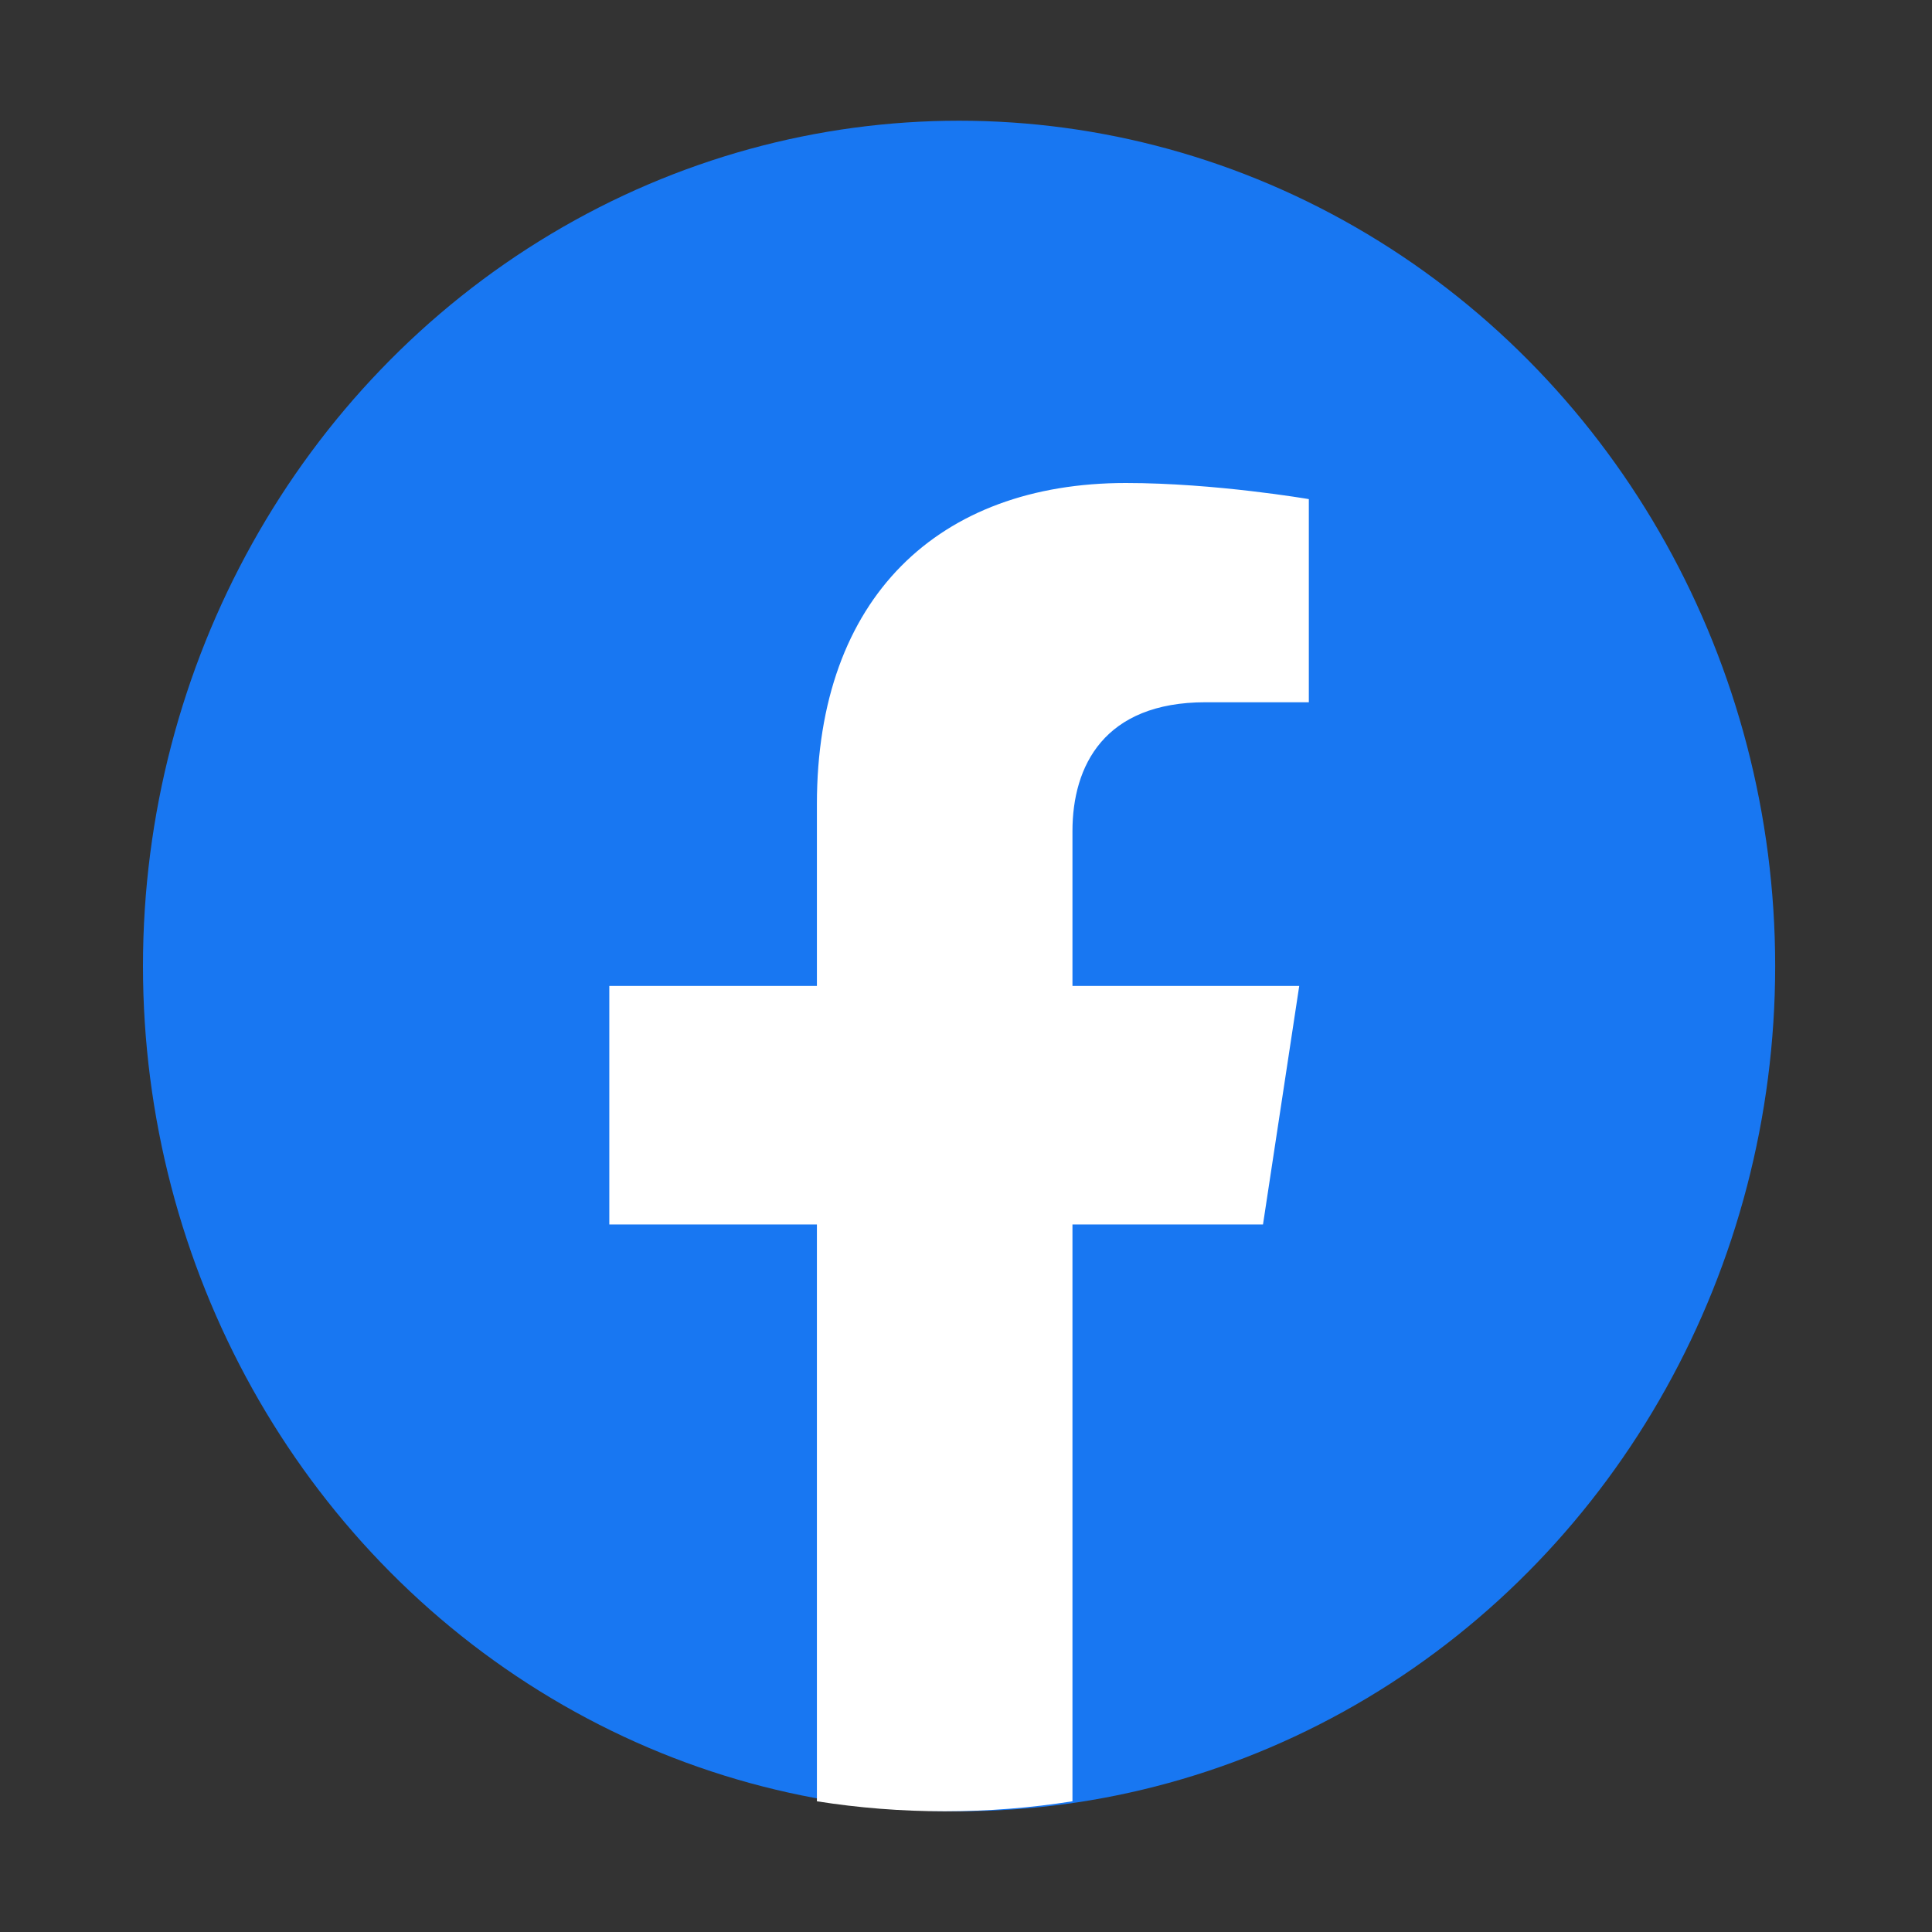
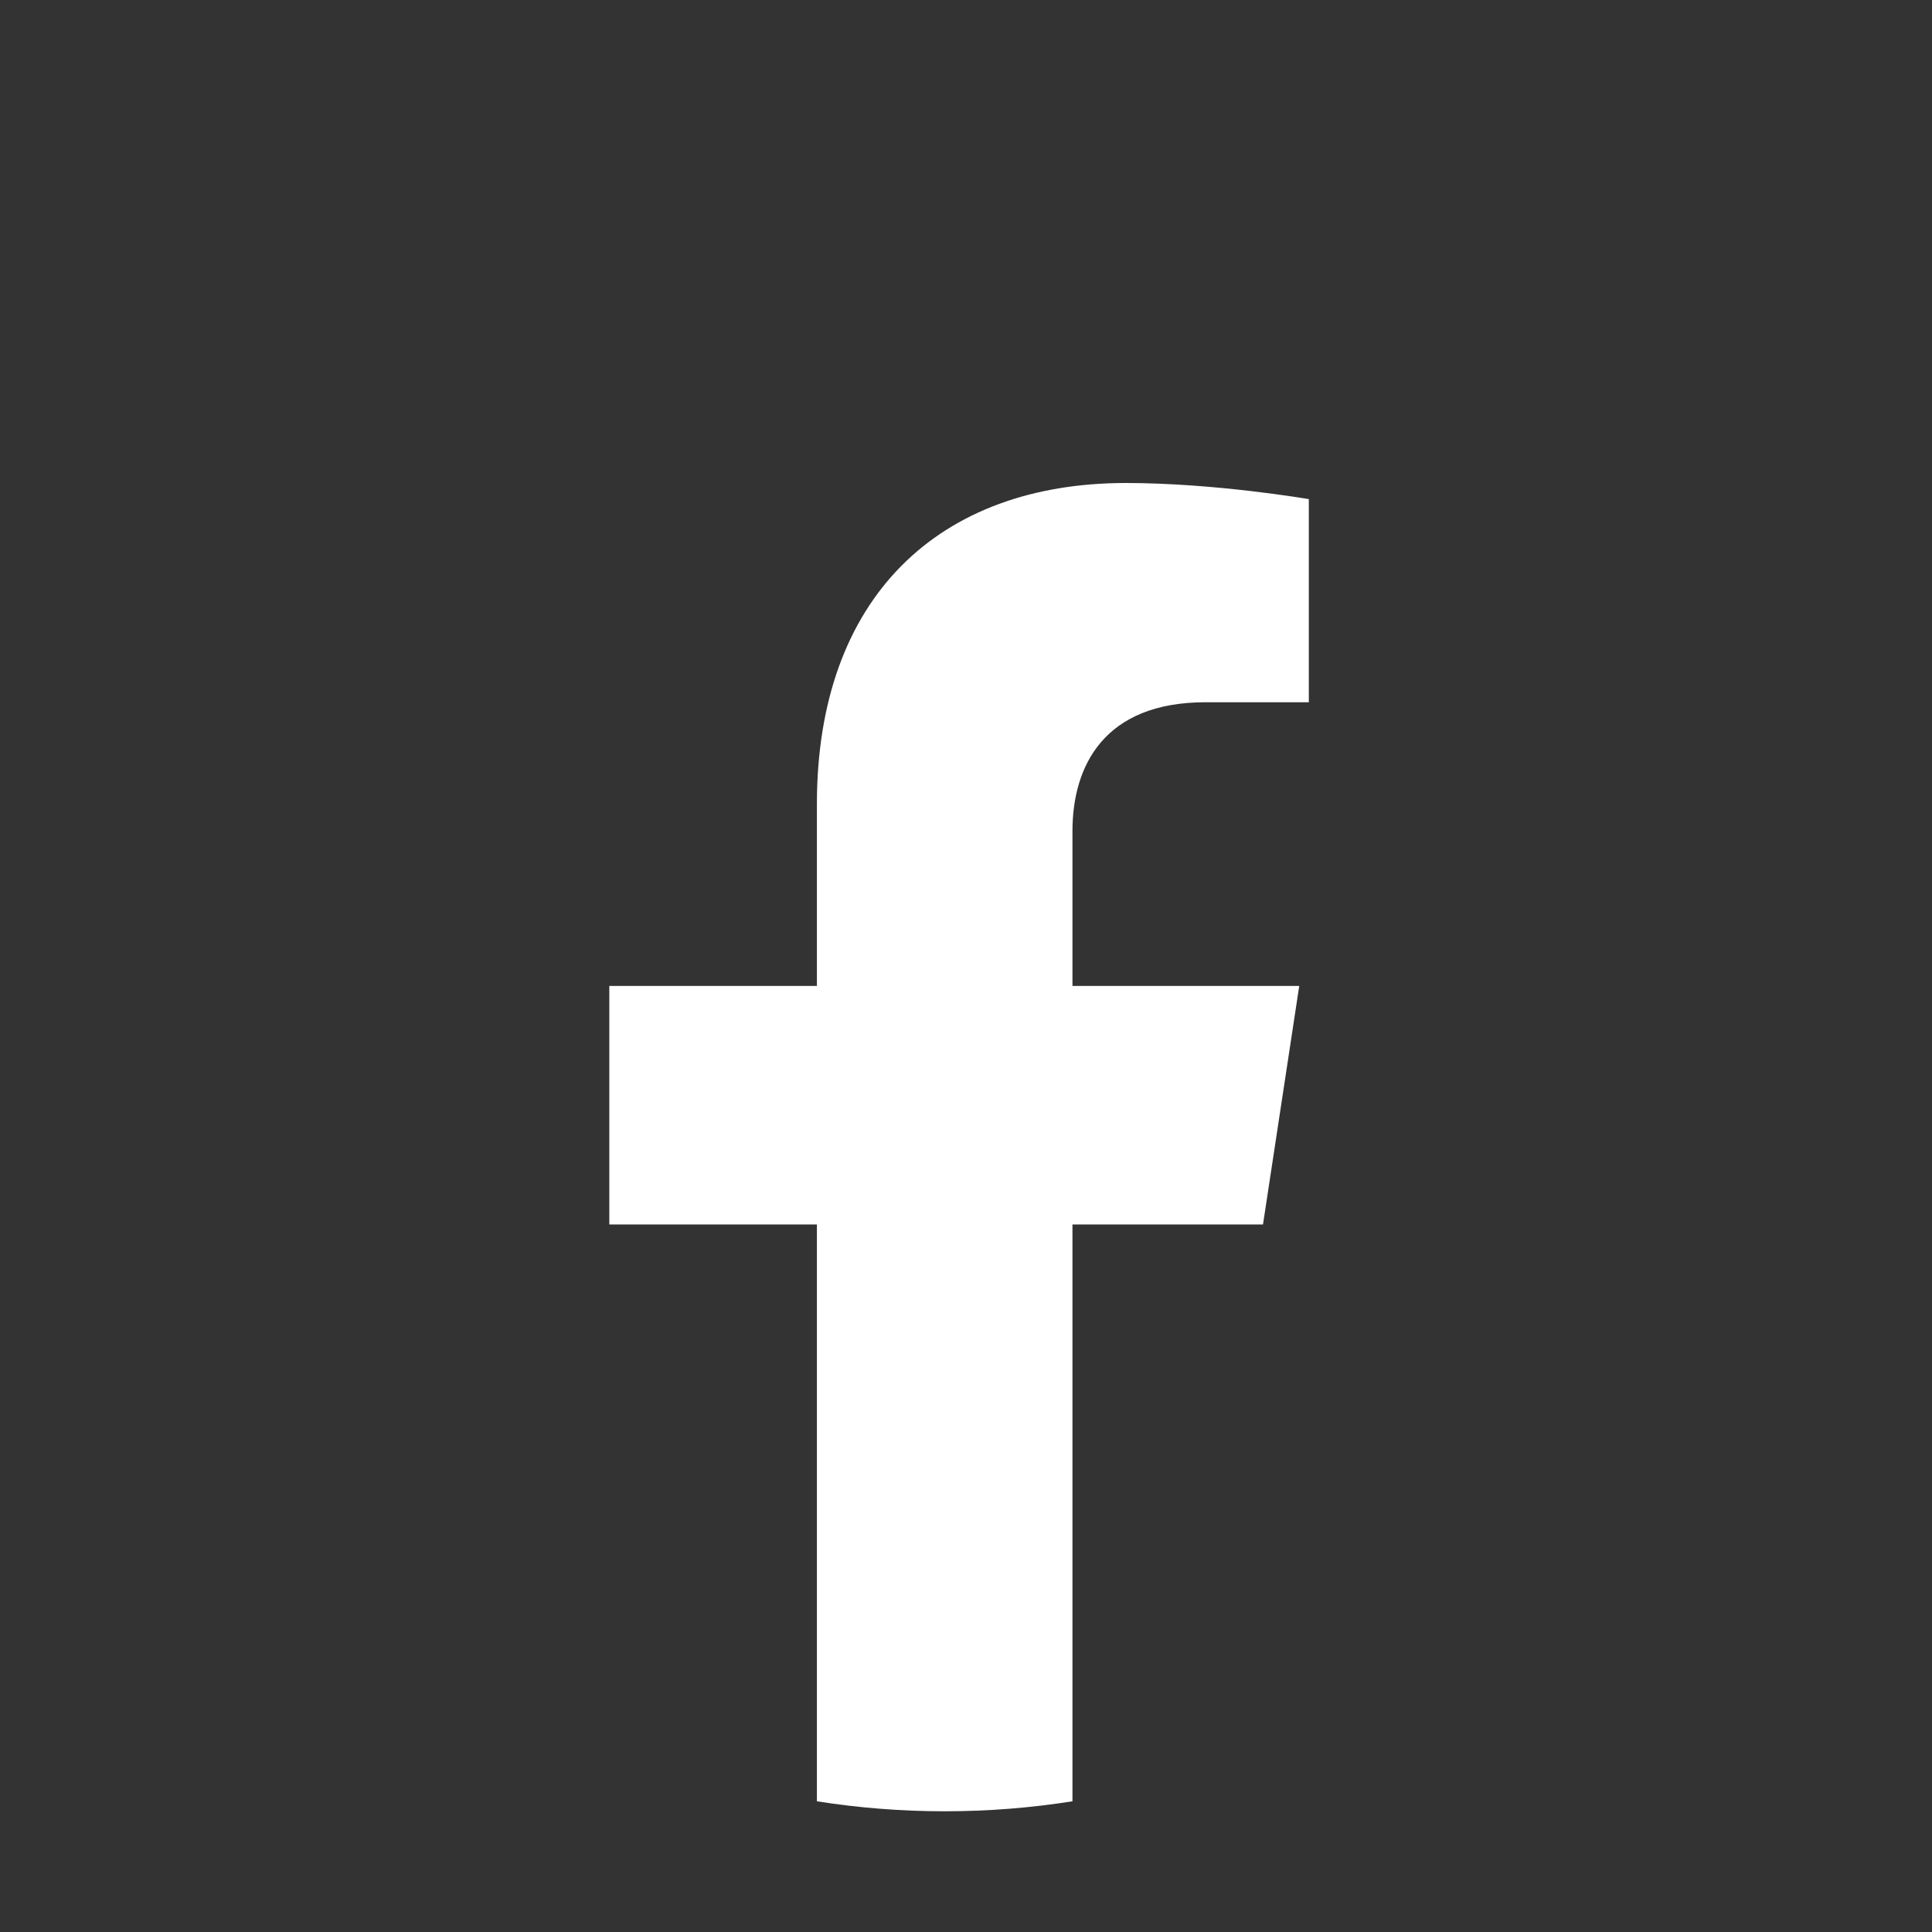
<svg xmlns="http://www.w3.org/2000/svg" width="29" height="29" viewBox="0 0 29 29" fill="none">
  <rect x="0" y="0" width="29" height="29" fill="#333333" stroke="none" />
  <g id="Integration icons">
-     <ellipse id="bg" cx="14.396" cy="14.5" rx="12.25" ry="12.688" fill="#1877F2" />
    <path id="f" d="M18.958 18.38L19.502 14.799H16.098V12.476C16.098 11.496 16.573 10.541 18.097 10.541H19.646V7.492C19.646 7.492 18.241 7.25 16.898 7.25C14.094 7.25 12.262 8.965 12.262 12.07V14.799H9.146V18.38H12.262V27.038C12.888 27.137 13.528 27.188 14.18 27.188C14.832 27.188 15.472 27.137 16.098 27.038V18.38H18.958Z" fill="white" />
  </g>
</svg>